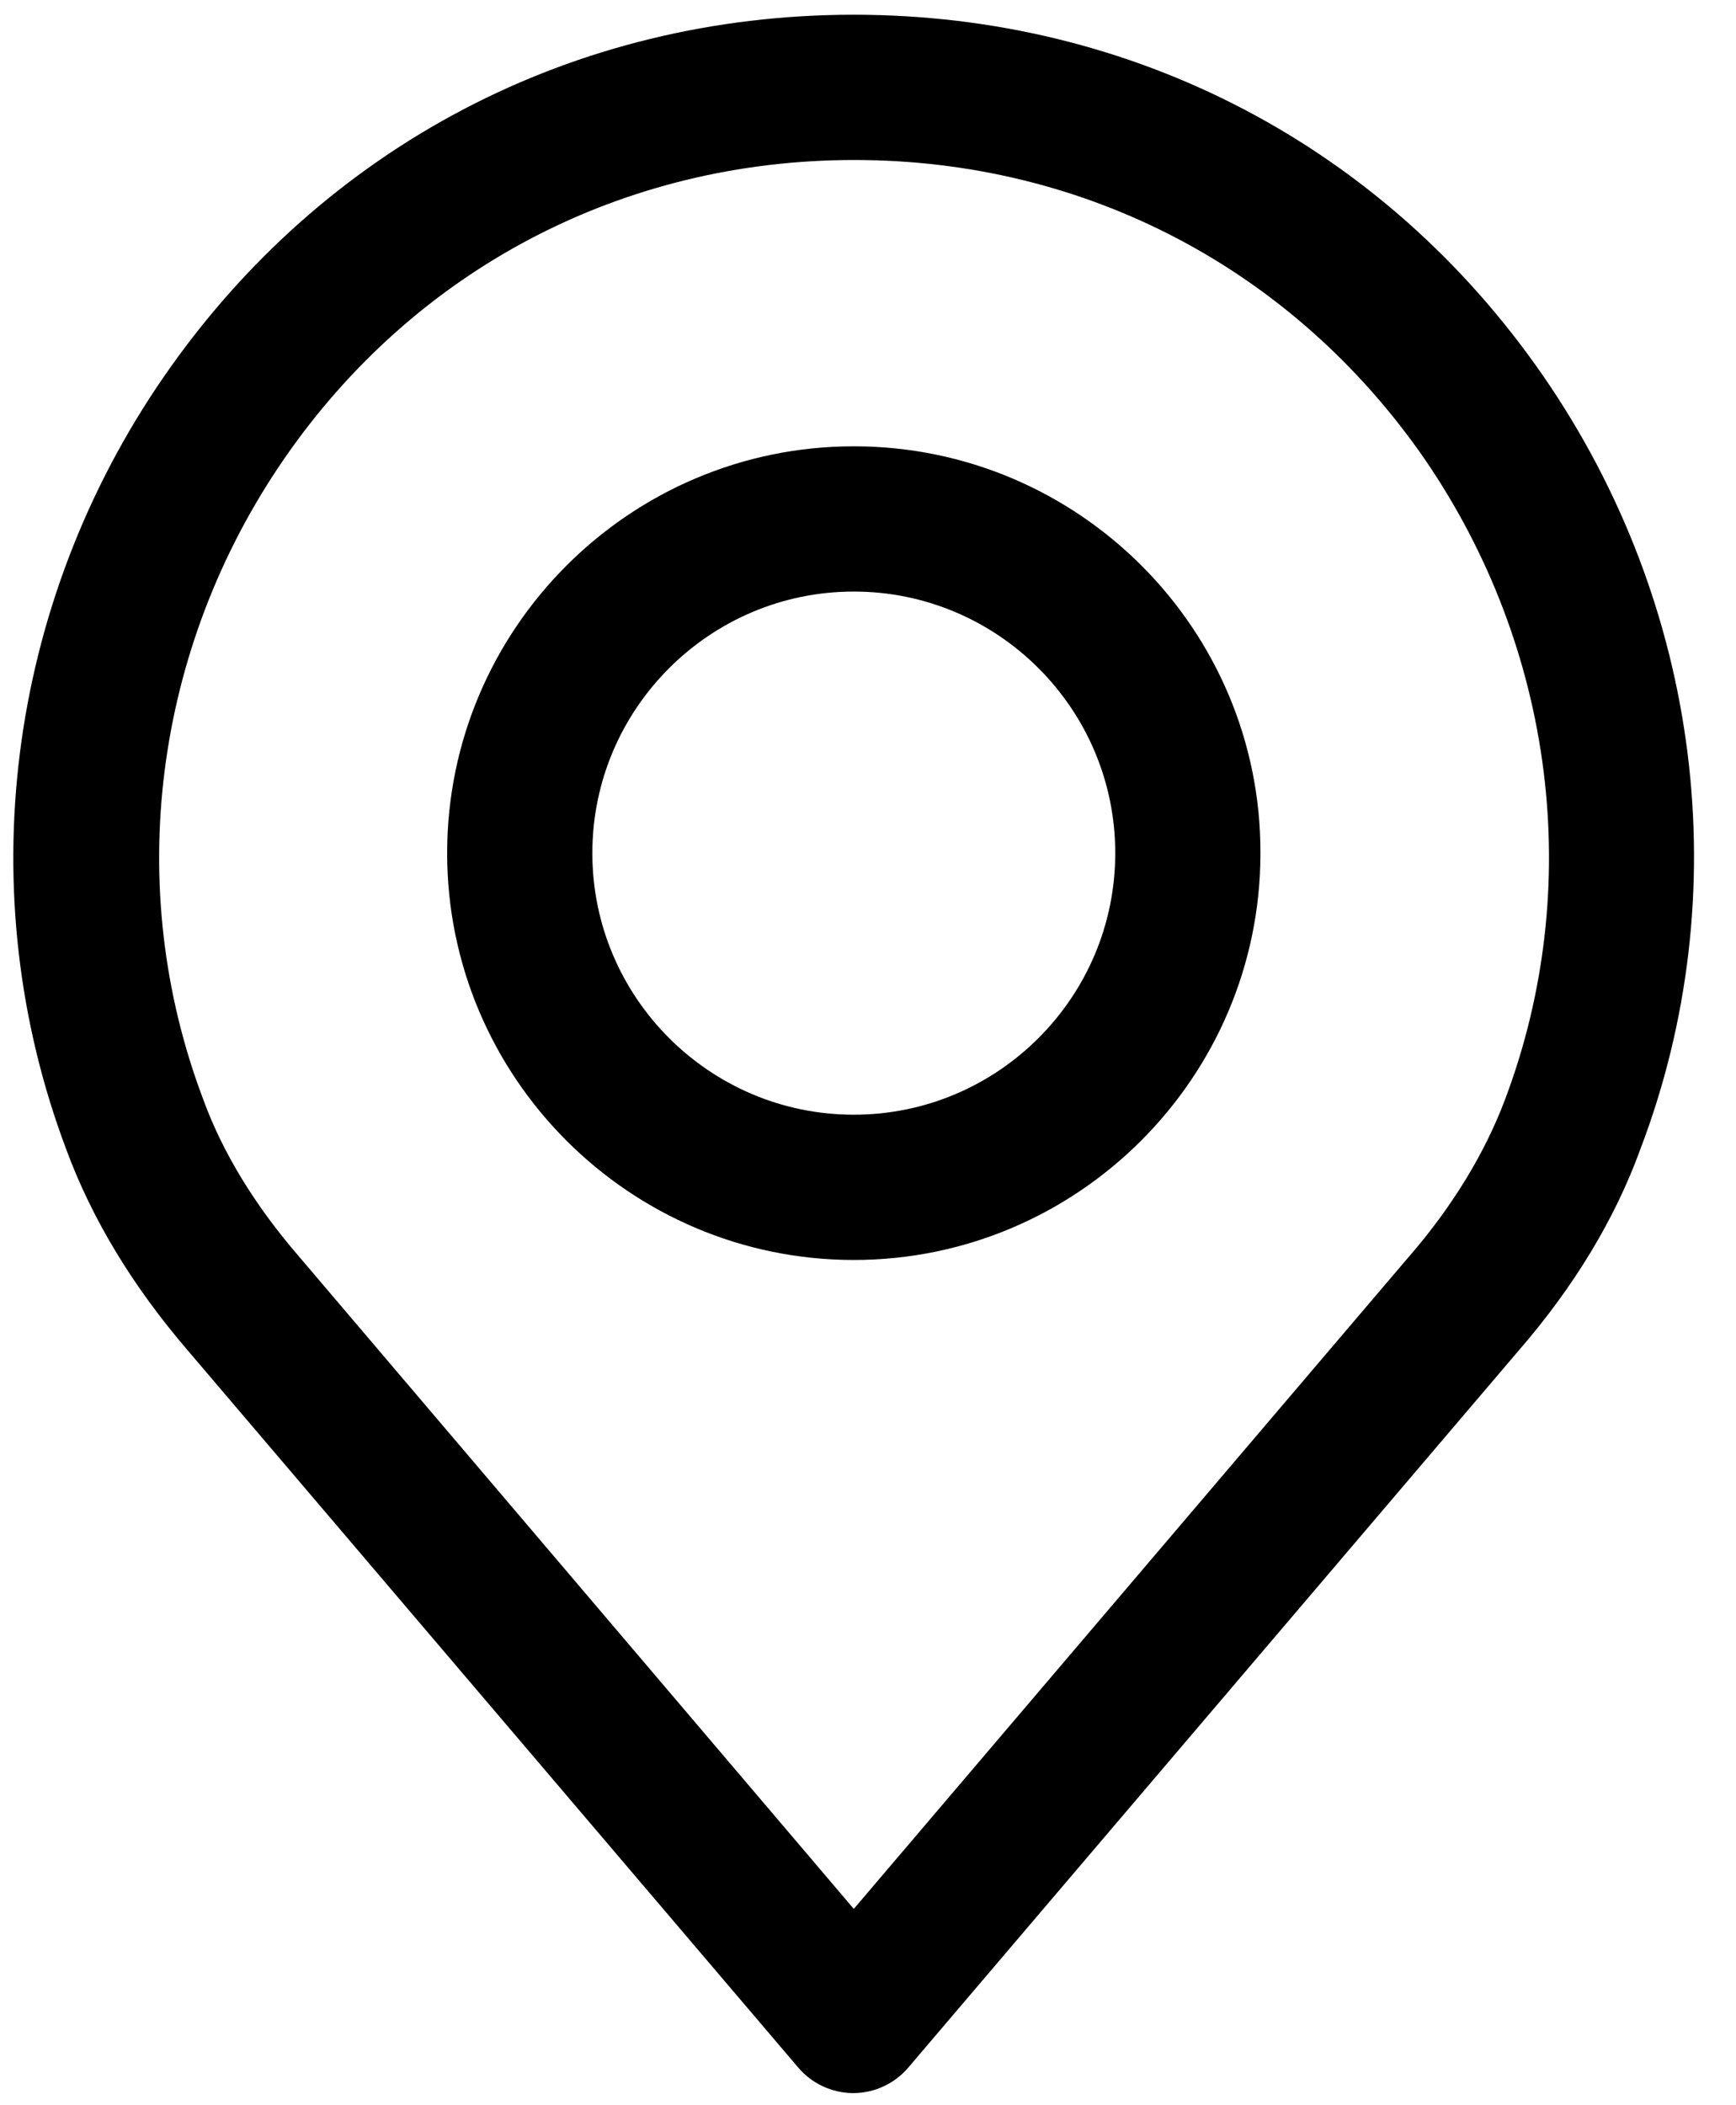
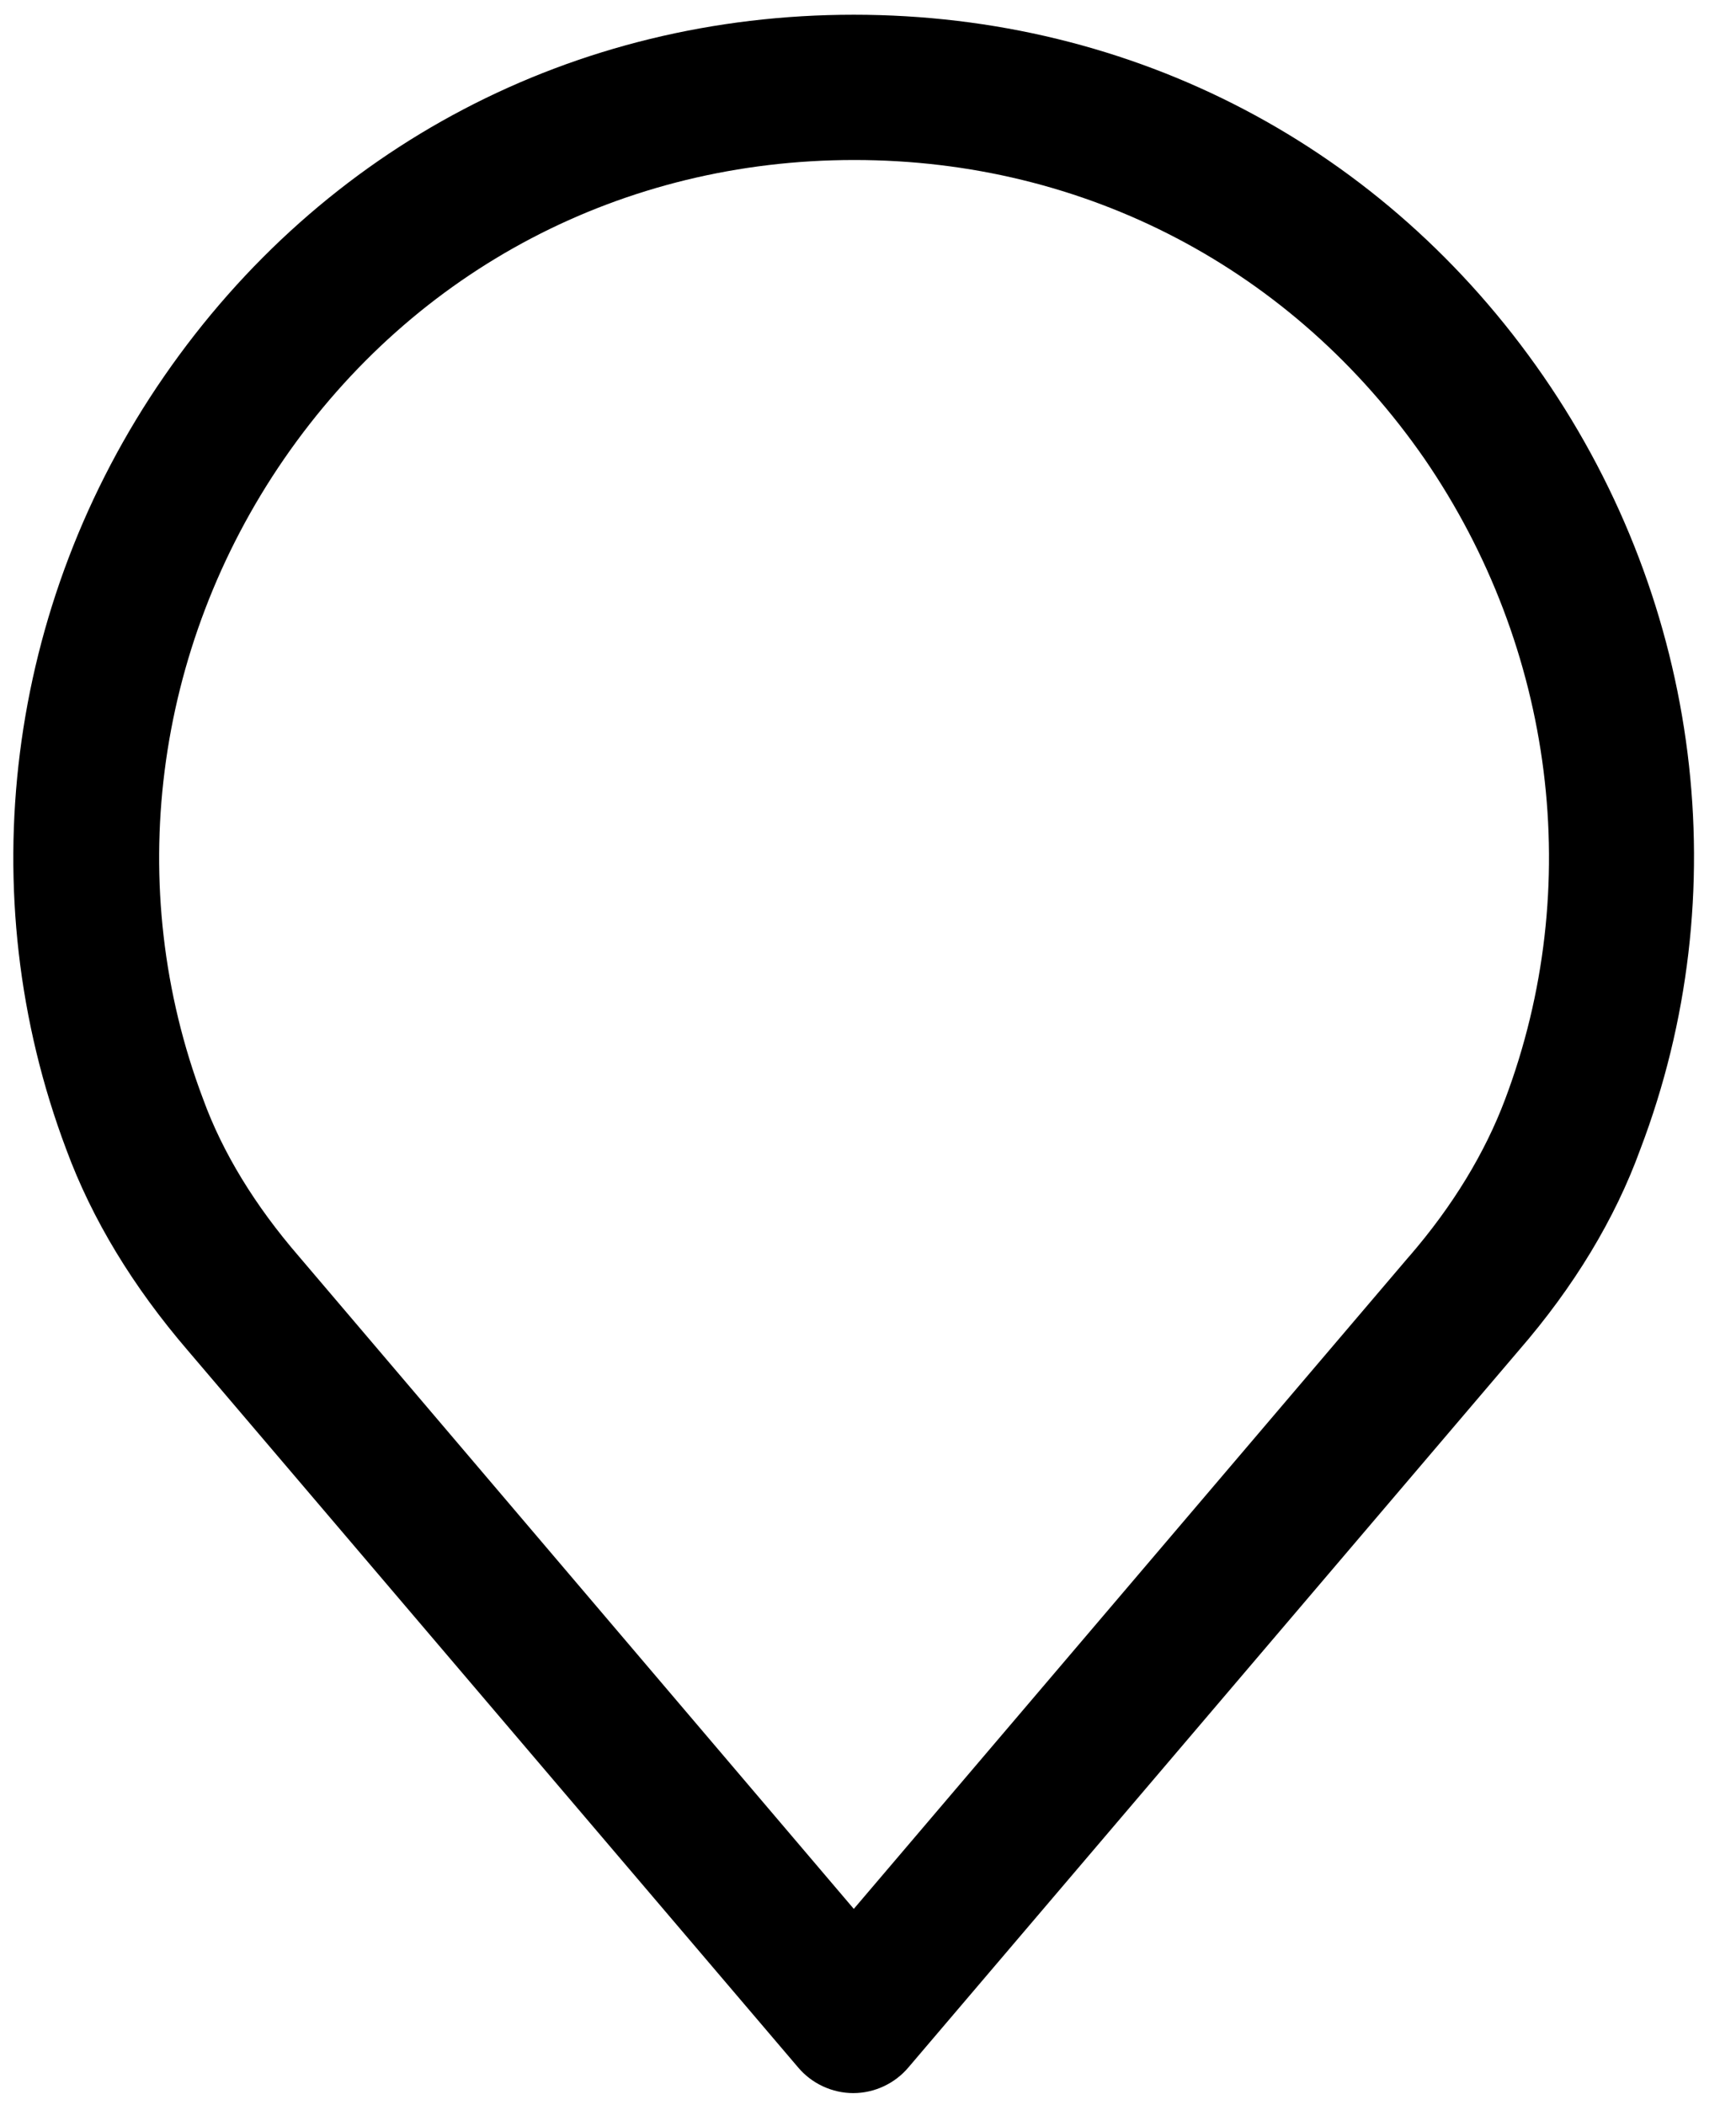
<svg xmlns="http://www.w3.org/2000/svg" width="33" height="40" viewBox="0 0 33 40" fill="none">
  <path d="M29.34 7.15C26.33 2.79 21.55 0.28 16.23 0.28C10.91 0.28 6.14 2.78 3.12 7.15C0.12 11.49 -0.57 16.99 1.26 21.84C1.75 23.17 2.53 24.45 3.57 25.66L15.17 39.28C15.43 39.59 15.82 39.77 16.22 39.77C16.62 39.77 17.01 39.59 17.27 39.28L28.87 25.66C29.92 24.45 30.7 23.16 31.18 21.84C33.03 16.99 32.34 11.5 29.34 7.15ZM28.61 20.89C28.23 21.9 27.62 22.91 26.79 23.87C26.79 23.87 26.79 23.87 26.78 23.88L16.23 36.27L5.68 23.87C4.85 22.91 4.23 21.9 3.86 20.88C2.34 16.86 2.92 12.32 5.4 8.72C7.89 5.11 11.84 3.04 16.24 3.04C20.63 3.04 24.58 5.11 27.08 8.72C29.55 12.32 30.13 16.86 28.61 20.89Z" fill="black" />
-   <path d="M16.23 8.48C11.97 8.48 8.5 11.95 8.5 16.21C8.5 20.47 11.97 23.94 16.23 23.94C20.49 23.94 23.96 20.47 23.96 16.21C23.97 11.95 20.5 8.48 16.23 8.48ZM16.23 21.18C13.49 21.18 11.26 18.95 11.26 16.21C11.26 13.47 13.49 11.24 16.23 11.24C18.97 11.24 21.2 13.47 21.2 16.21C21.2 18.95 18.97 21.18 16.23 21.18Z" fill="black" />
</svg>